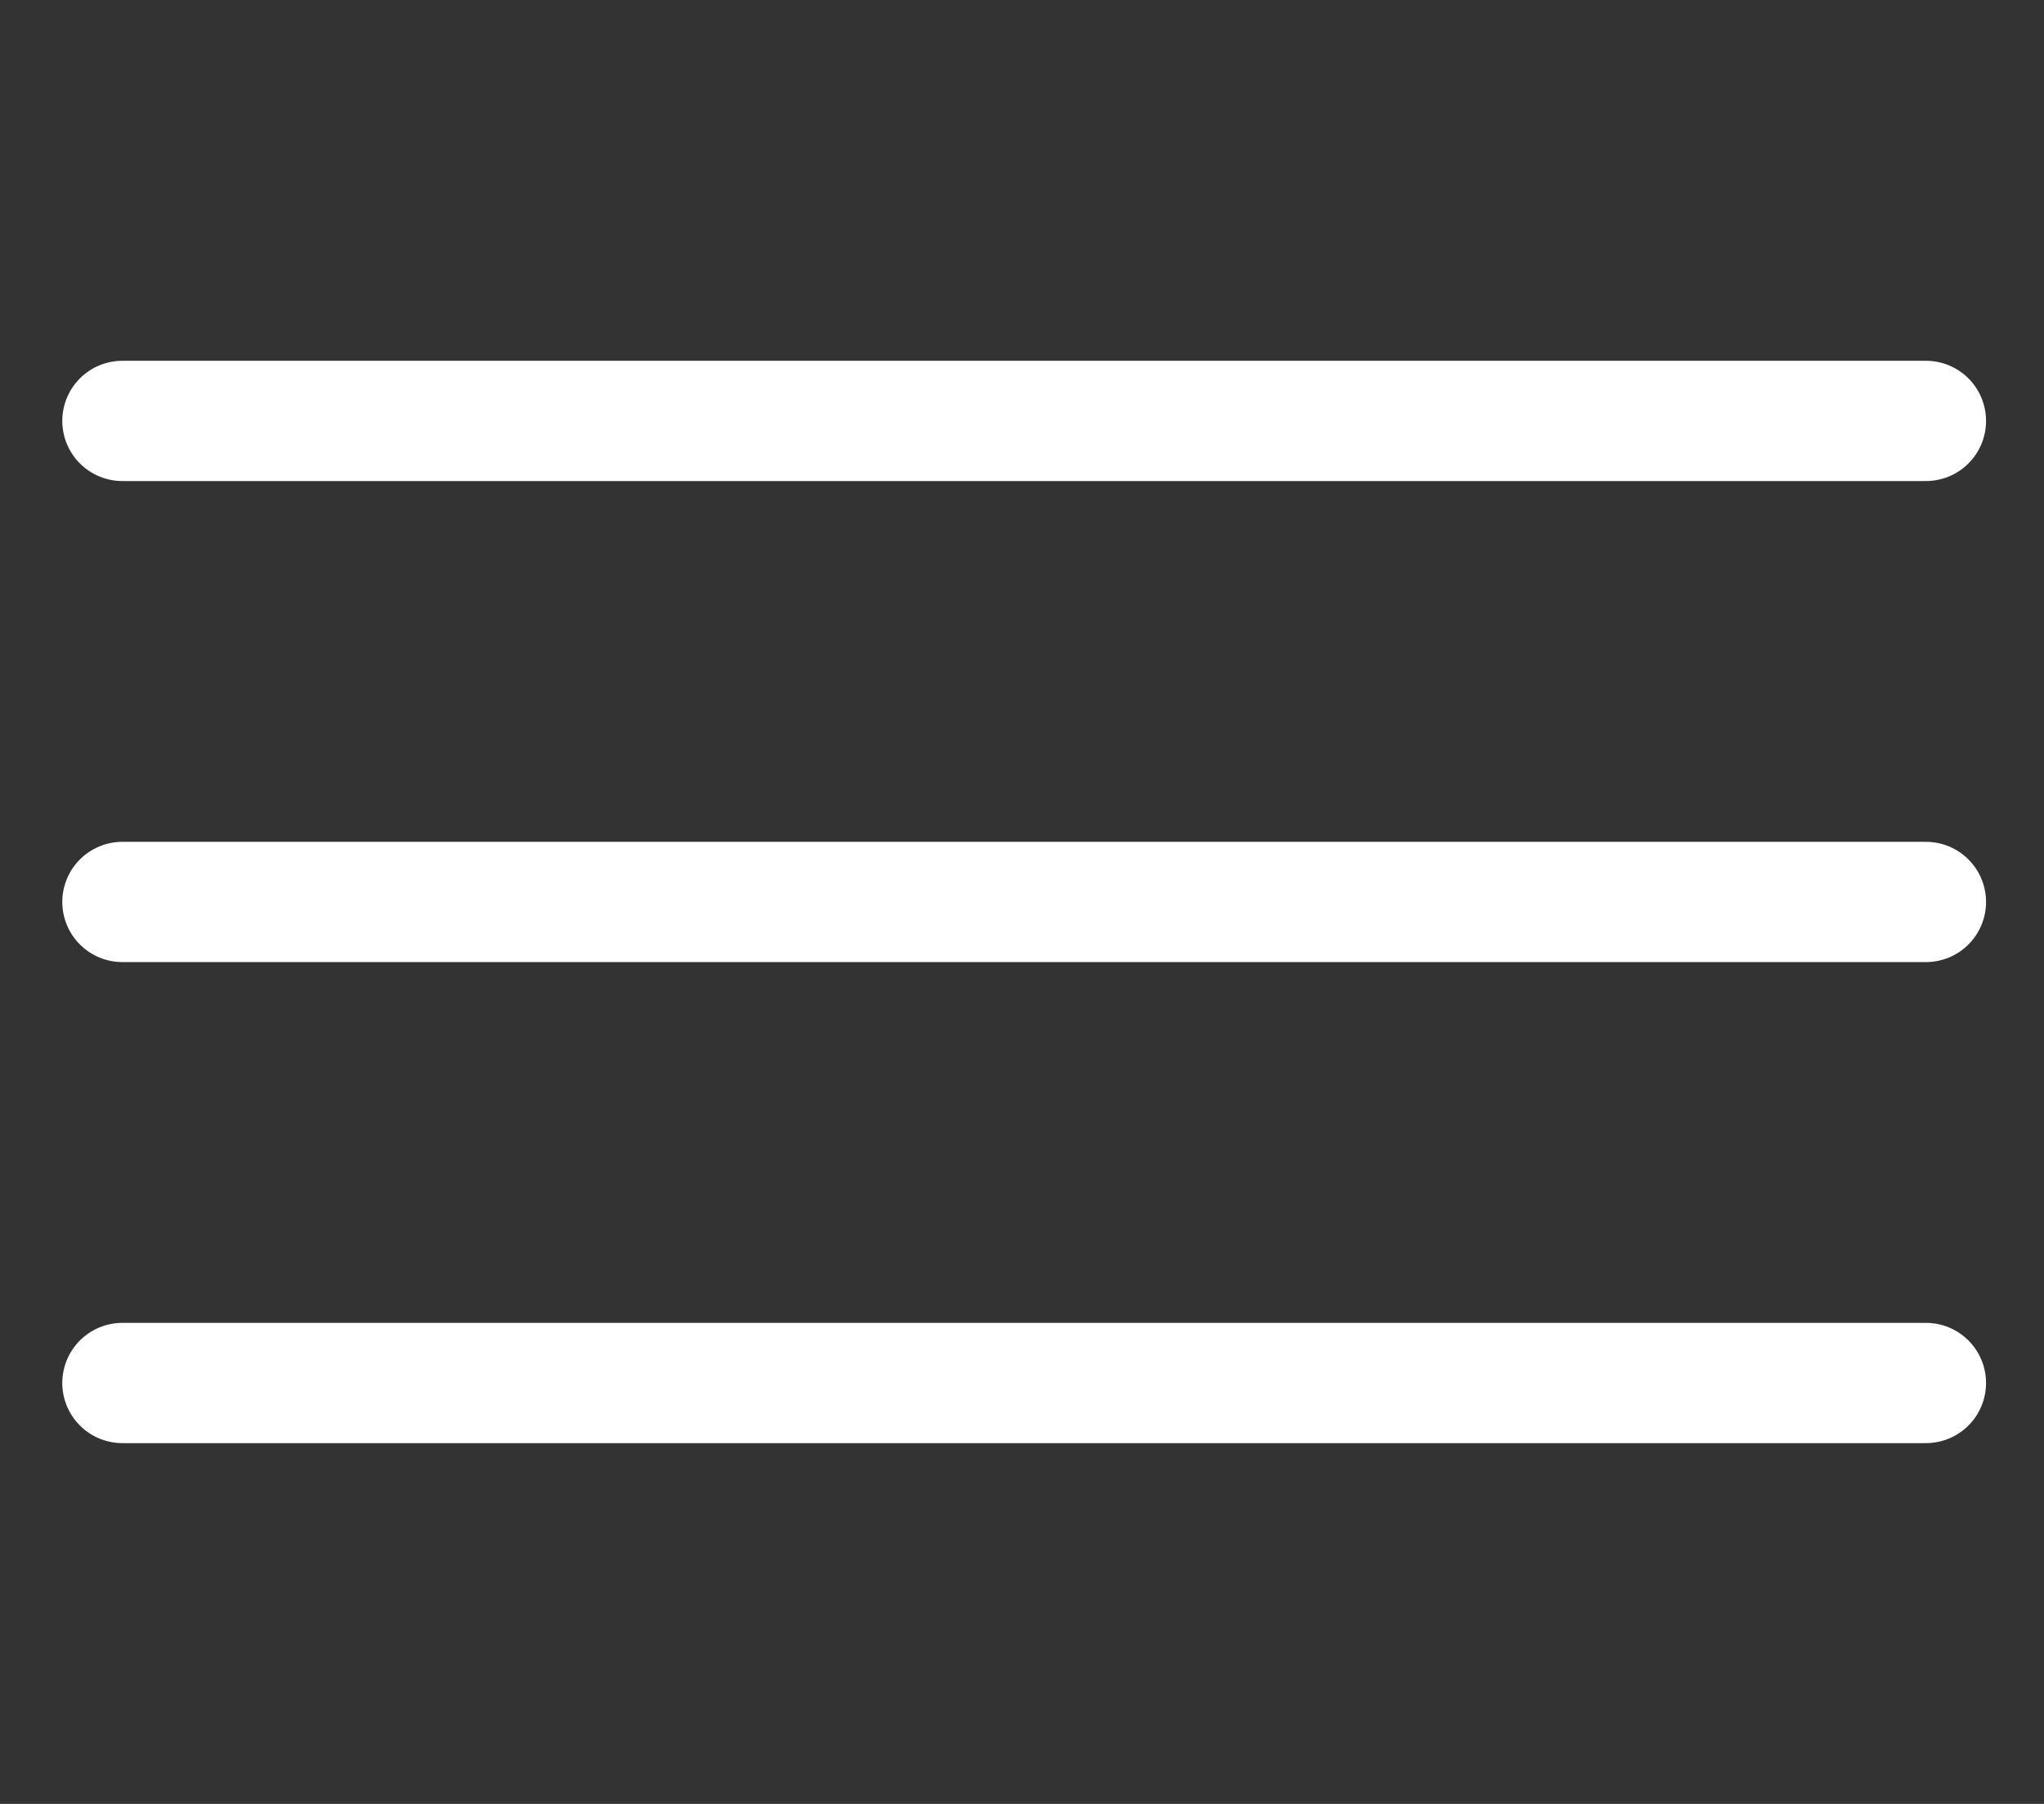
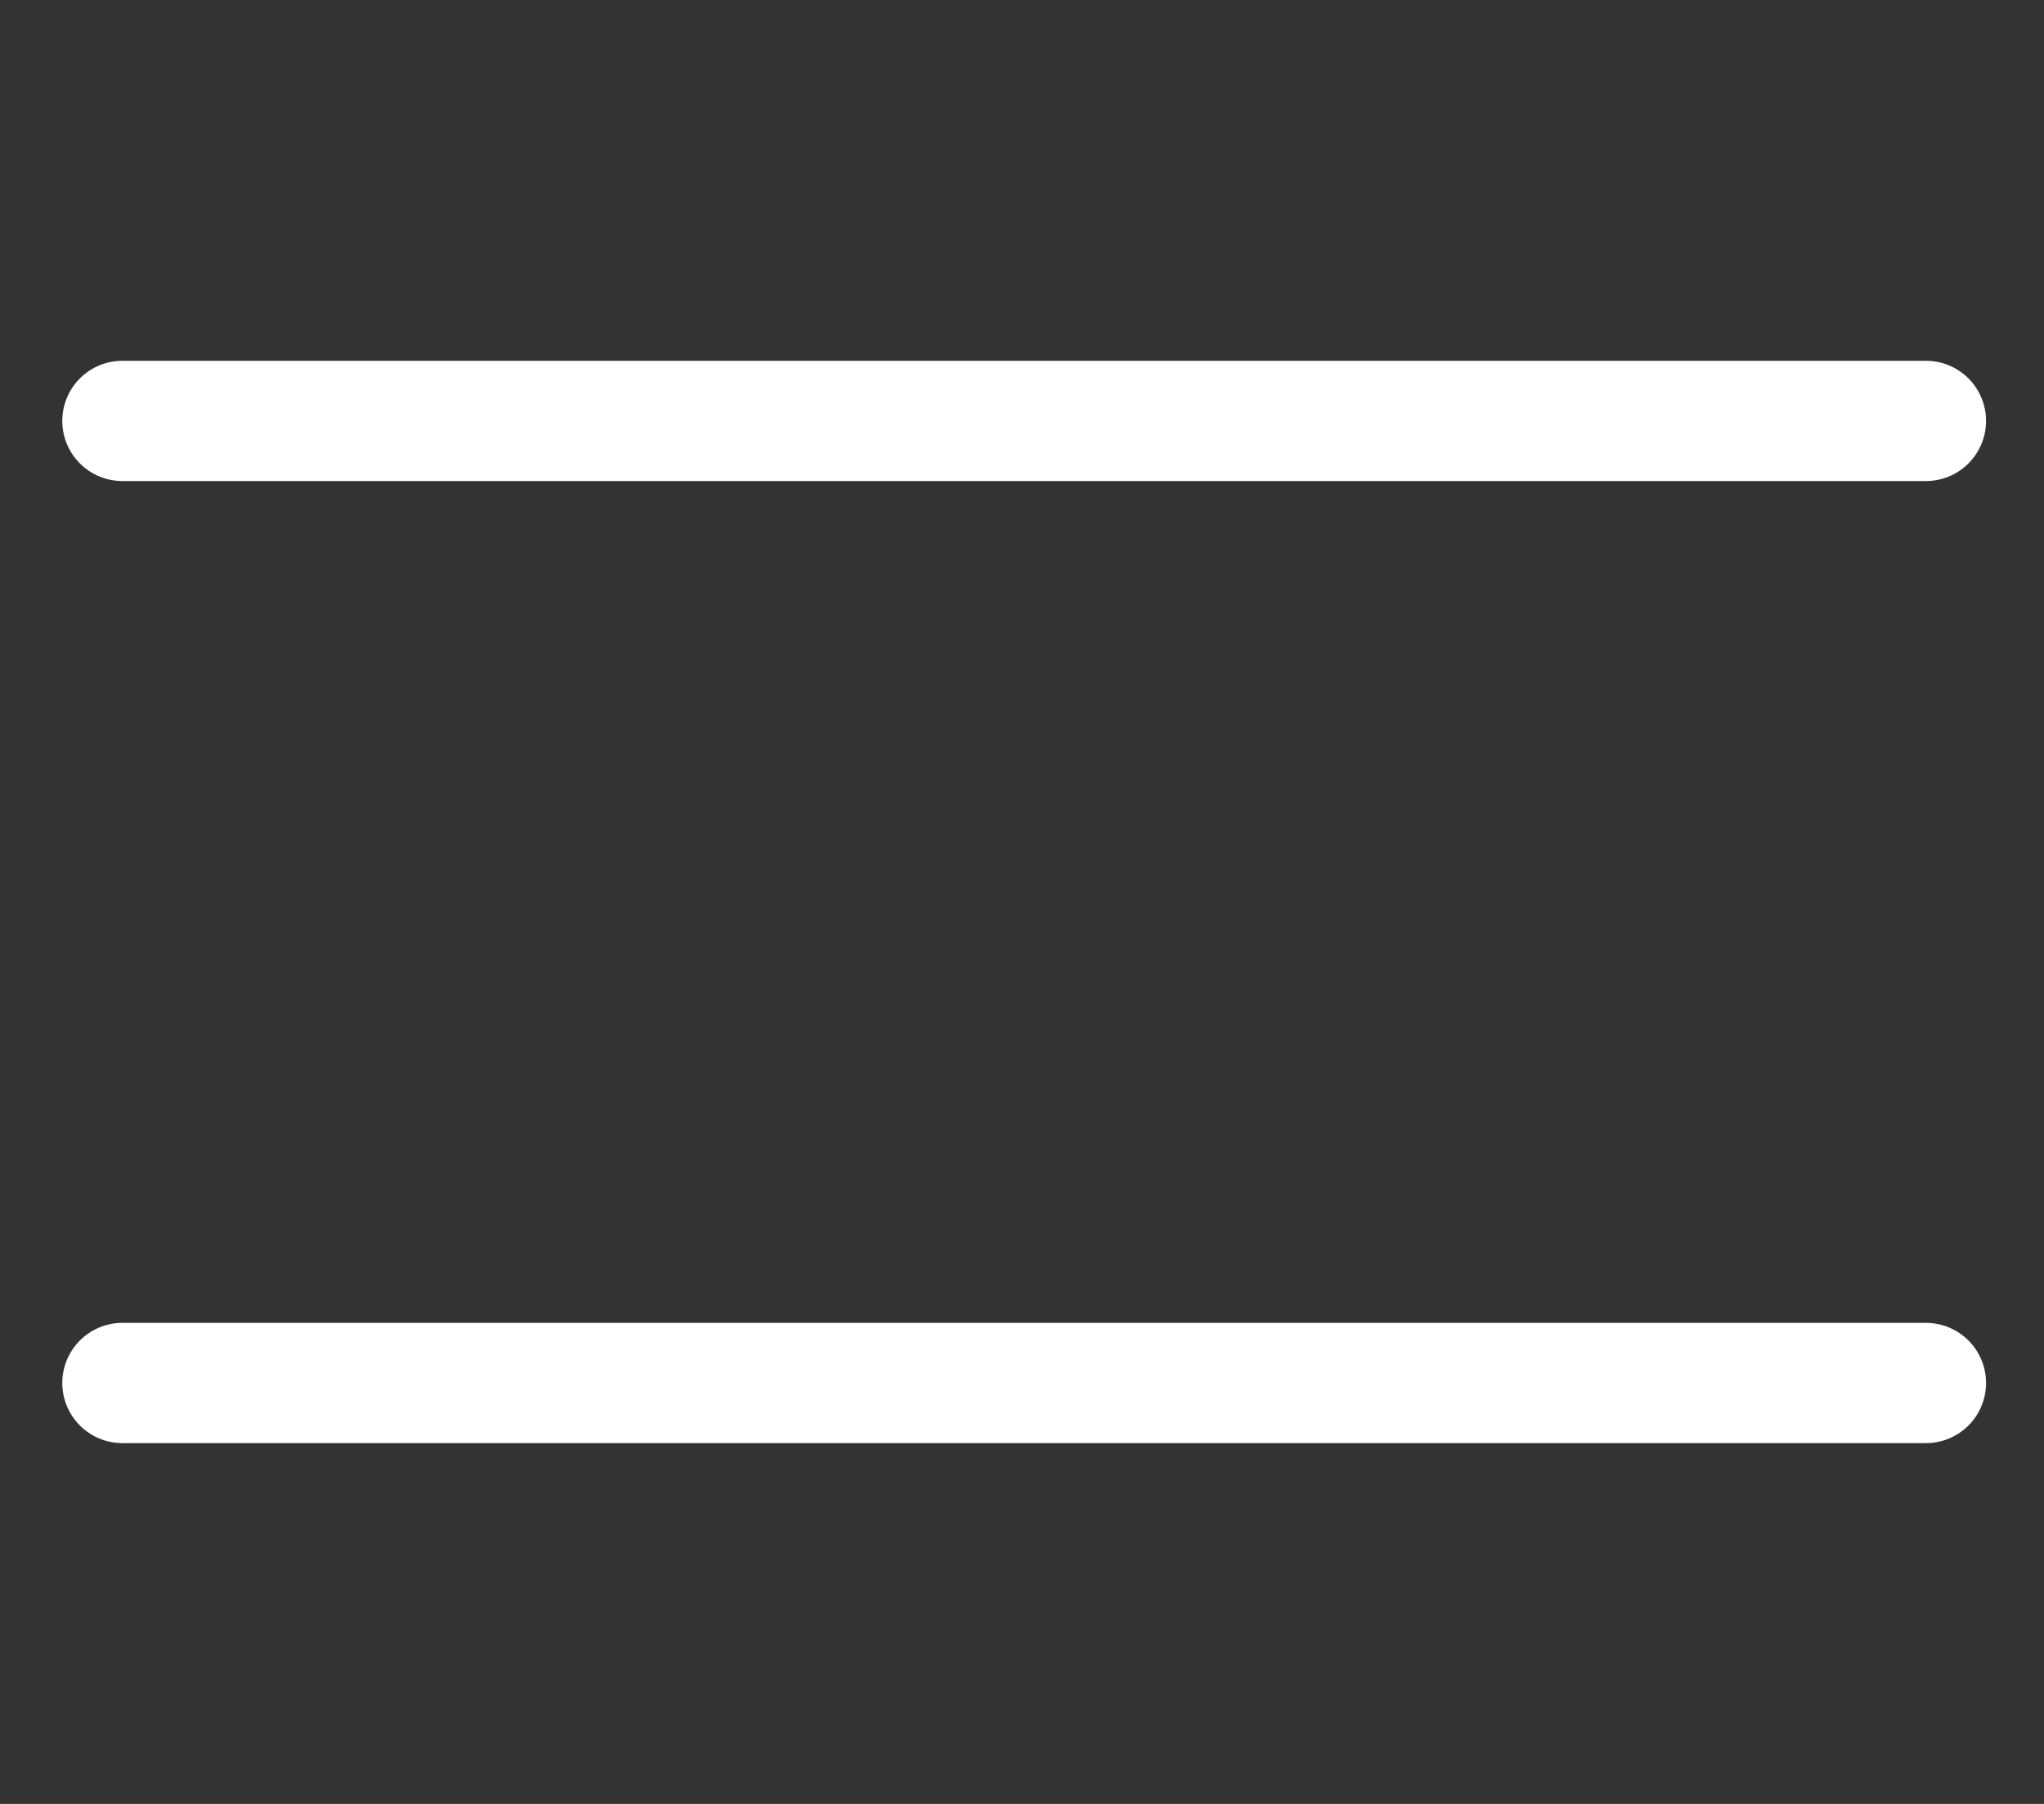
<svg xmlns="http://www.w3.org/2000/svg" width="17" height="15" viewBox="0 0 17 15" fill="none">
  <rect x="0" y="0" width="17" height="15" fill="#333333" stroke="none" />
  <path d="M1.018 3.5H16.018" stroke="white" stroke-linecap="round" />
-   <path d="M1.018 7.5H16.018" stroke="white" stroke-linecap="round" />
  <path d="M1.018 11.5H16.018" stroke="white" stroke-linecap="round" />
</svg>